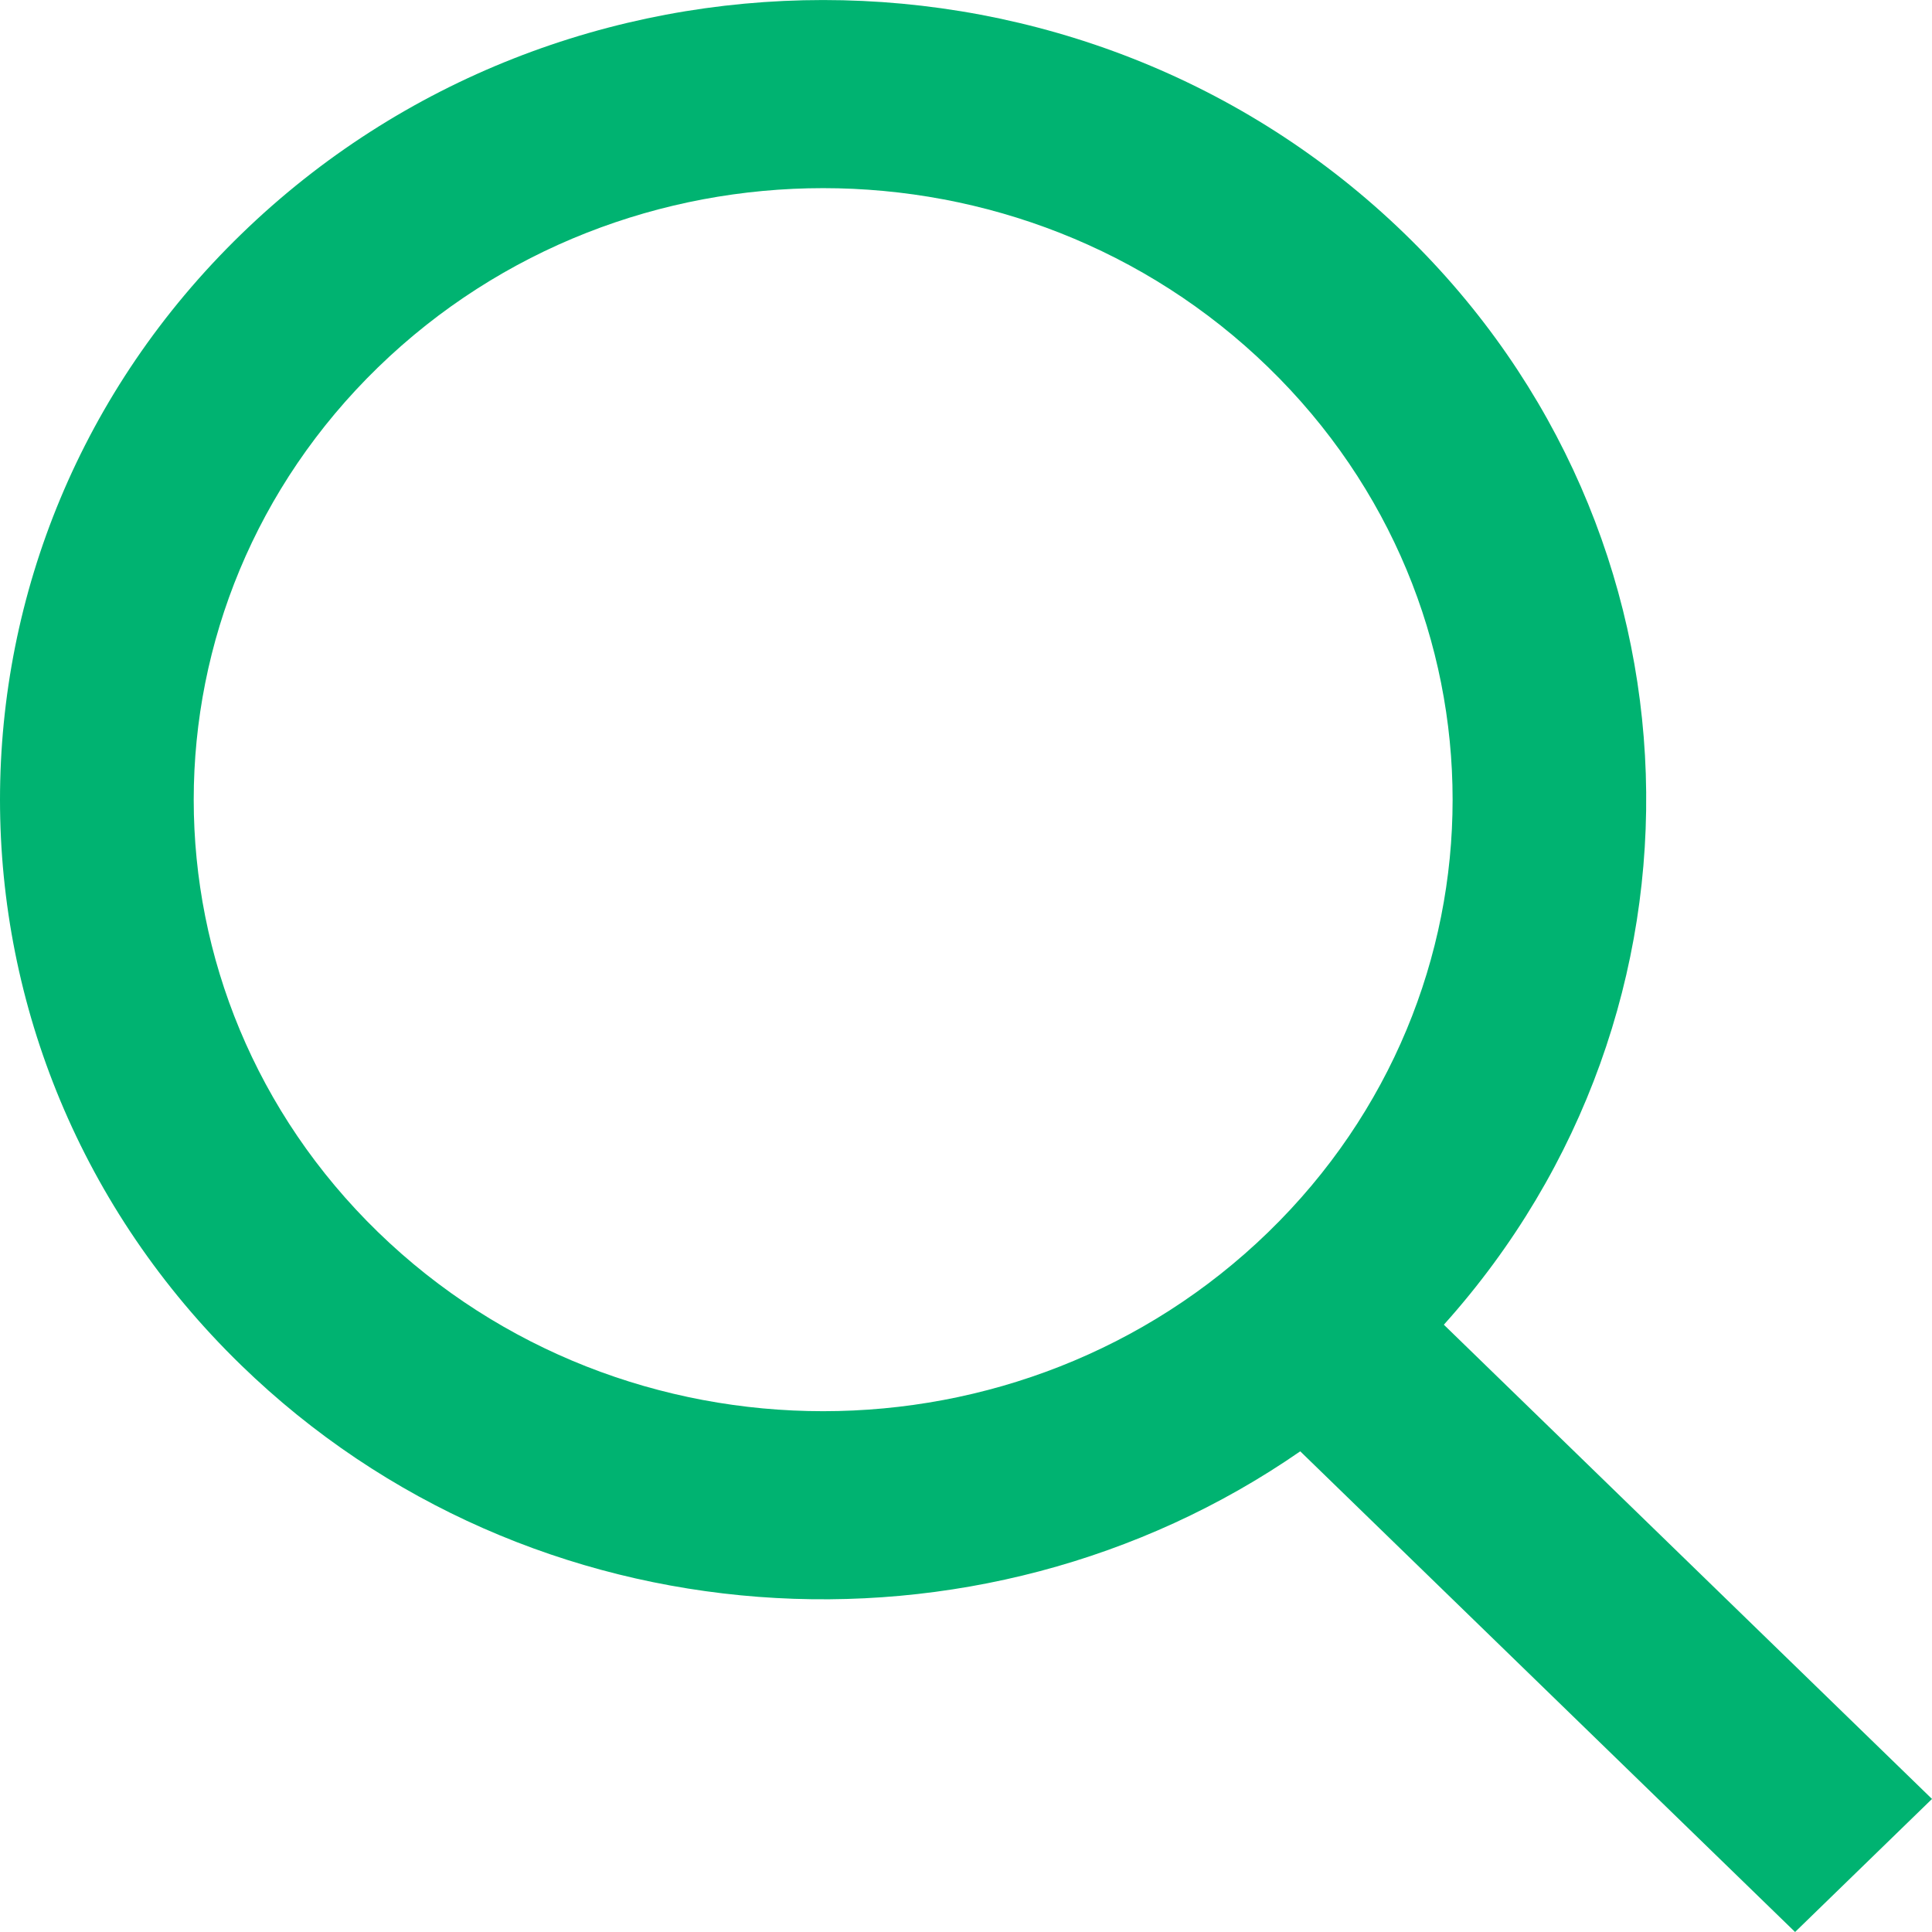
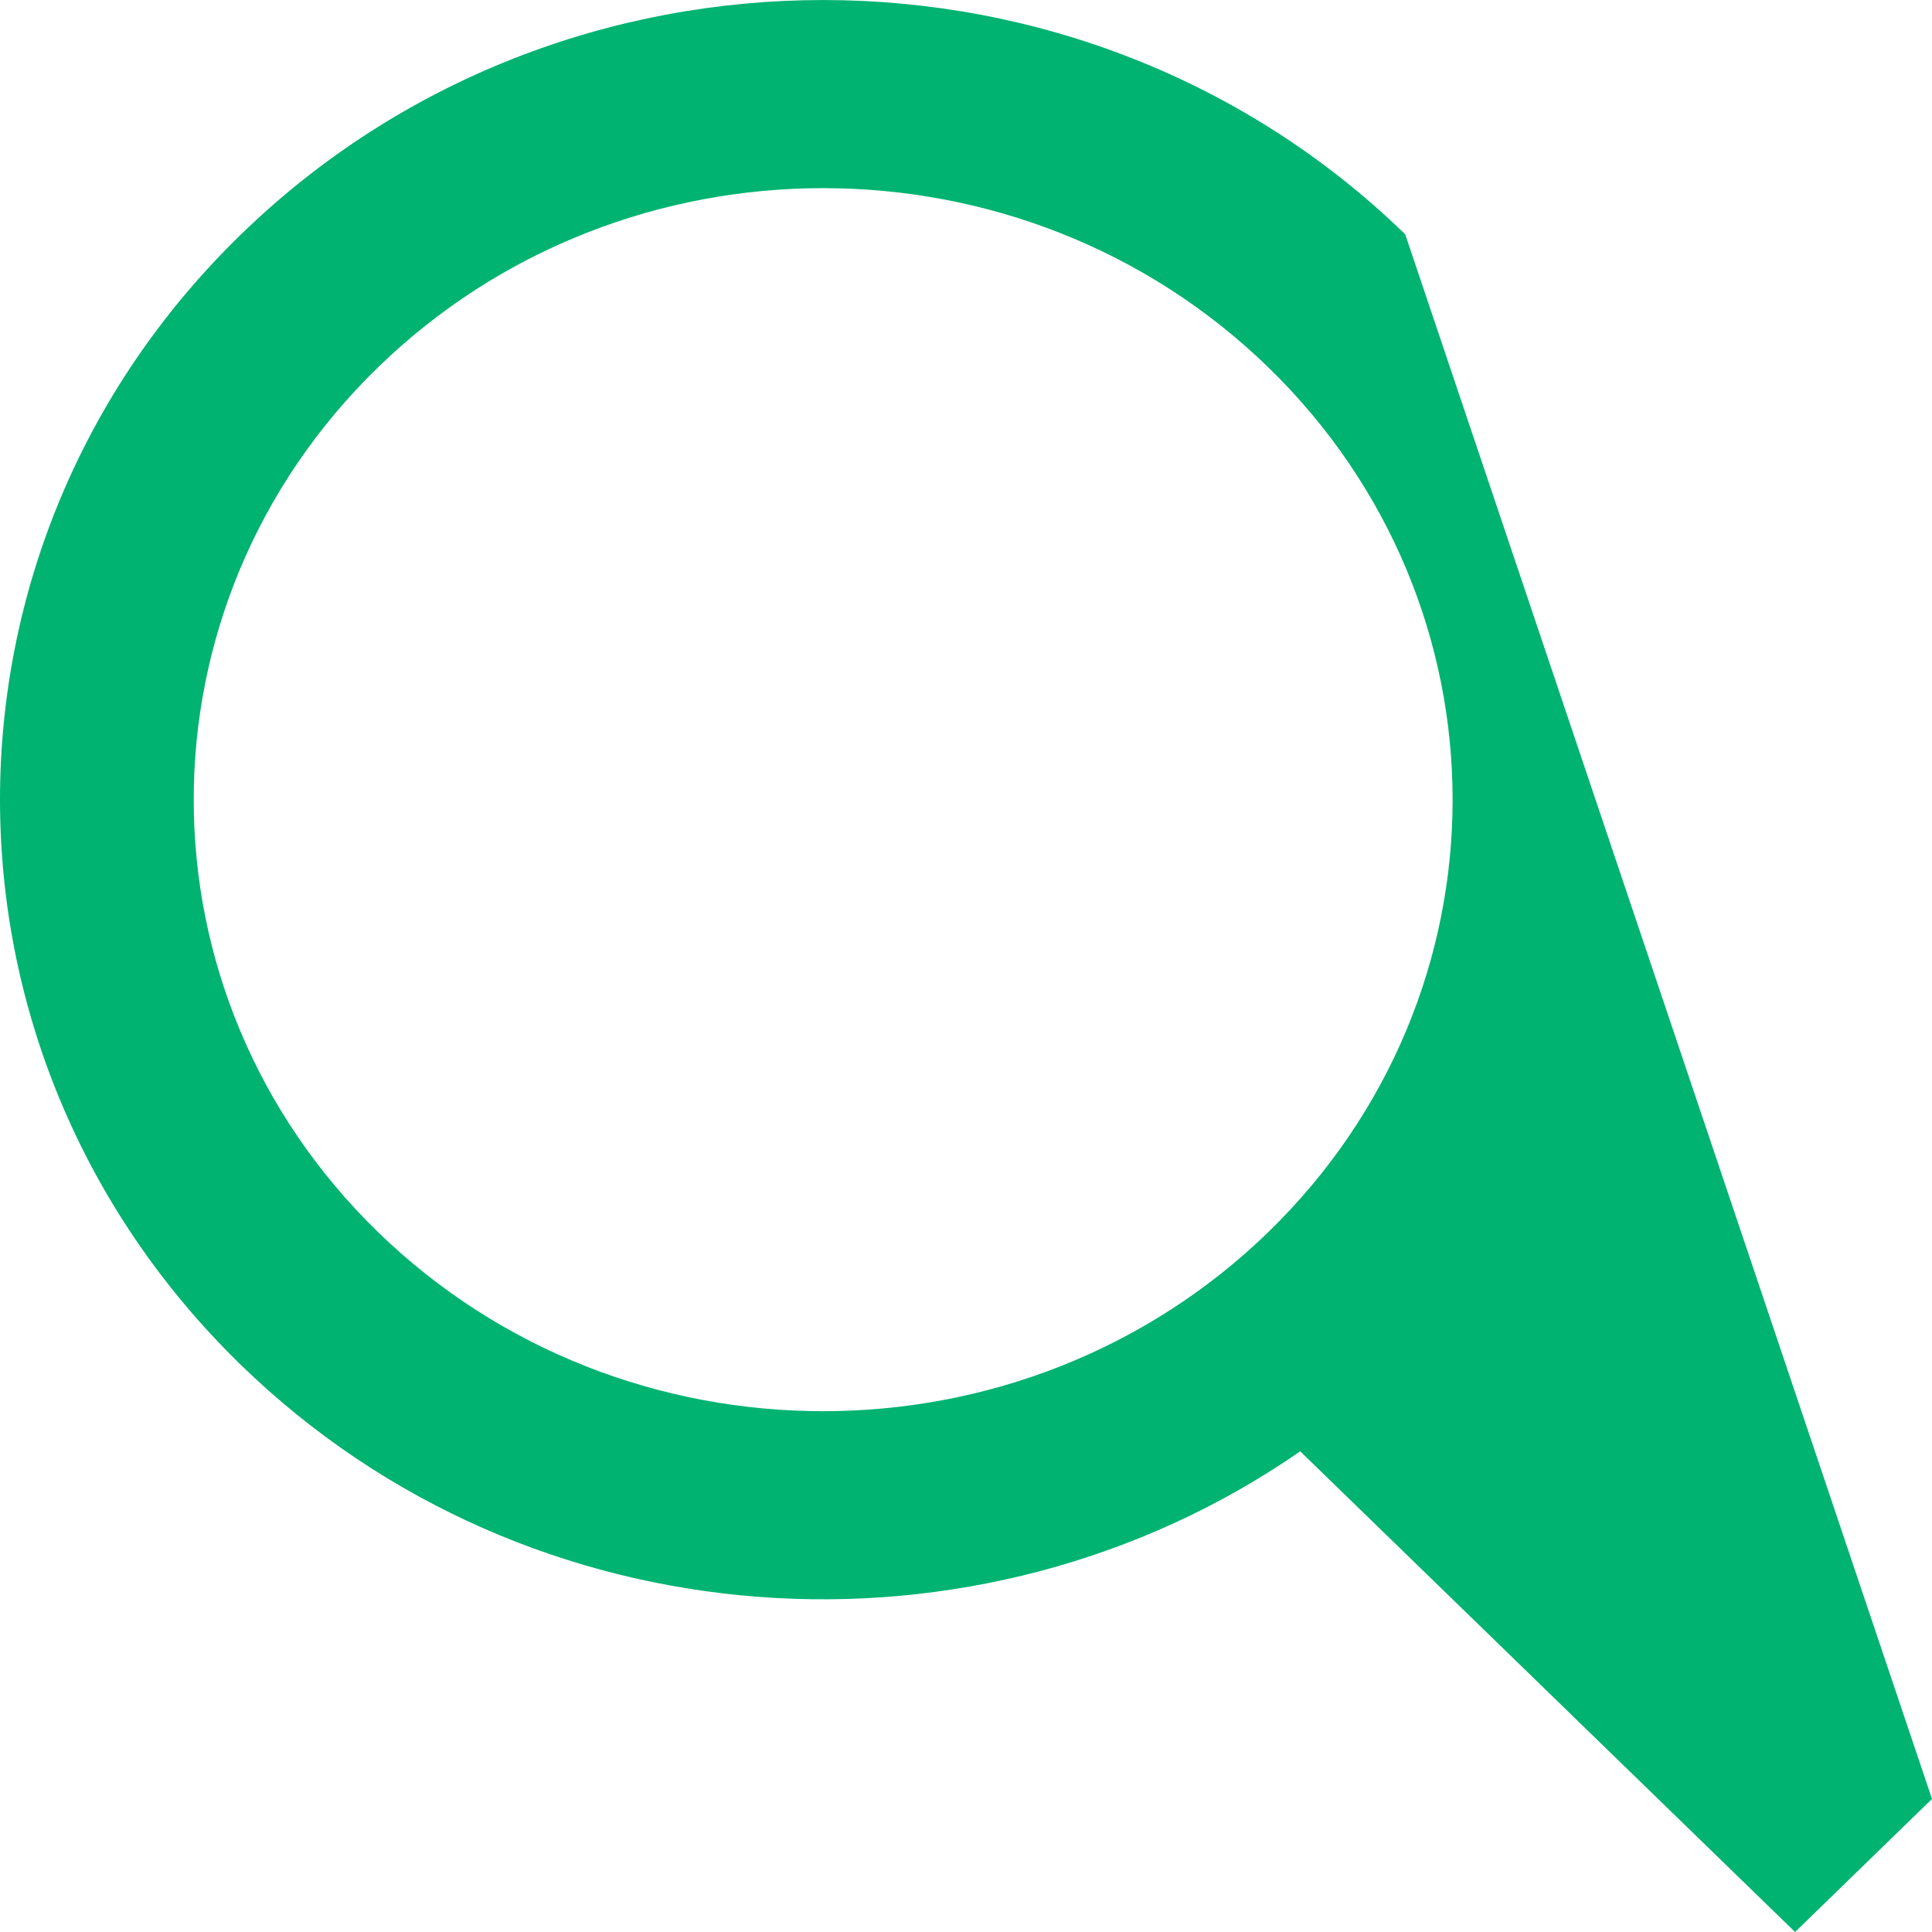
<svg xmlns="http://www.w3.org/2000/svg" fill="none" height="100%" overflow="visible" preserveAspectRatio="none" style="display: block;" viewBox="0 0 15 15" width="100%">
-   <path clip-rule="evenodd" d="M1.872 1.819C4.368 -0.606 8.414 -0.606 10.91 1.819C13.301 4.141 13.4 7.846 11.21 10.285L15 13.967L13.937 15L10.095 11.268C7.599 12.997 4.112 12.775 1.872 10.599C-0.624 8.174 -0.624 4.243 1.872 1.819ZM2.935 2.852C1.027 4.706 1.027 7.712 2.935 9.566C4.844 11.42 7.938 11.42 9.847 9.566C11.755 7.712 11.755 4.706 9.847 2.852C7.938 0.997 4.844 0.997 2.935 2.852Z" fill="#00B371" fill-rule="evenodd" id="Union" />
+   <path clip-rule="evenodd" d="M1.872 1.819C4.368 -0.606 8.414 -0.606 10.91 1.819L15 13.967L13.937 15L10.095 11.268C7.599 12.997 4.112 12.775 1.872 10.599C-0.624 8.174 -0.624 4.243 1.872 1.819ZM2.935 2.852C1.027 4.706 1.027 7.712 2.935 9.566C4.844 11.42 7.938 11.42 9.847 9.566C11.755 7.712 11.755 4.706 9.847 2.852C7.938 0.997 4.844 0.997 2.935 2.852Z" fill="#00B371" fill-rule="evenodd" id="Union" />
</svg>